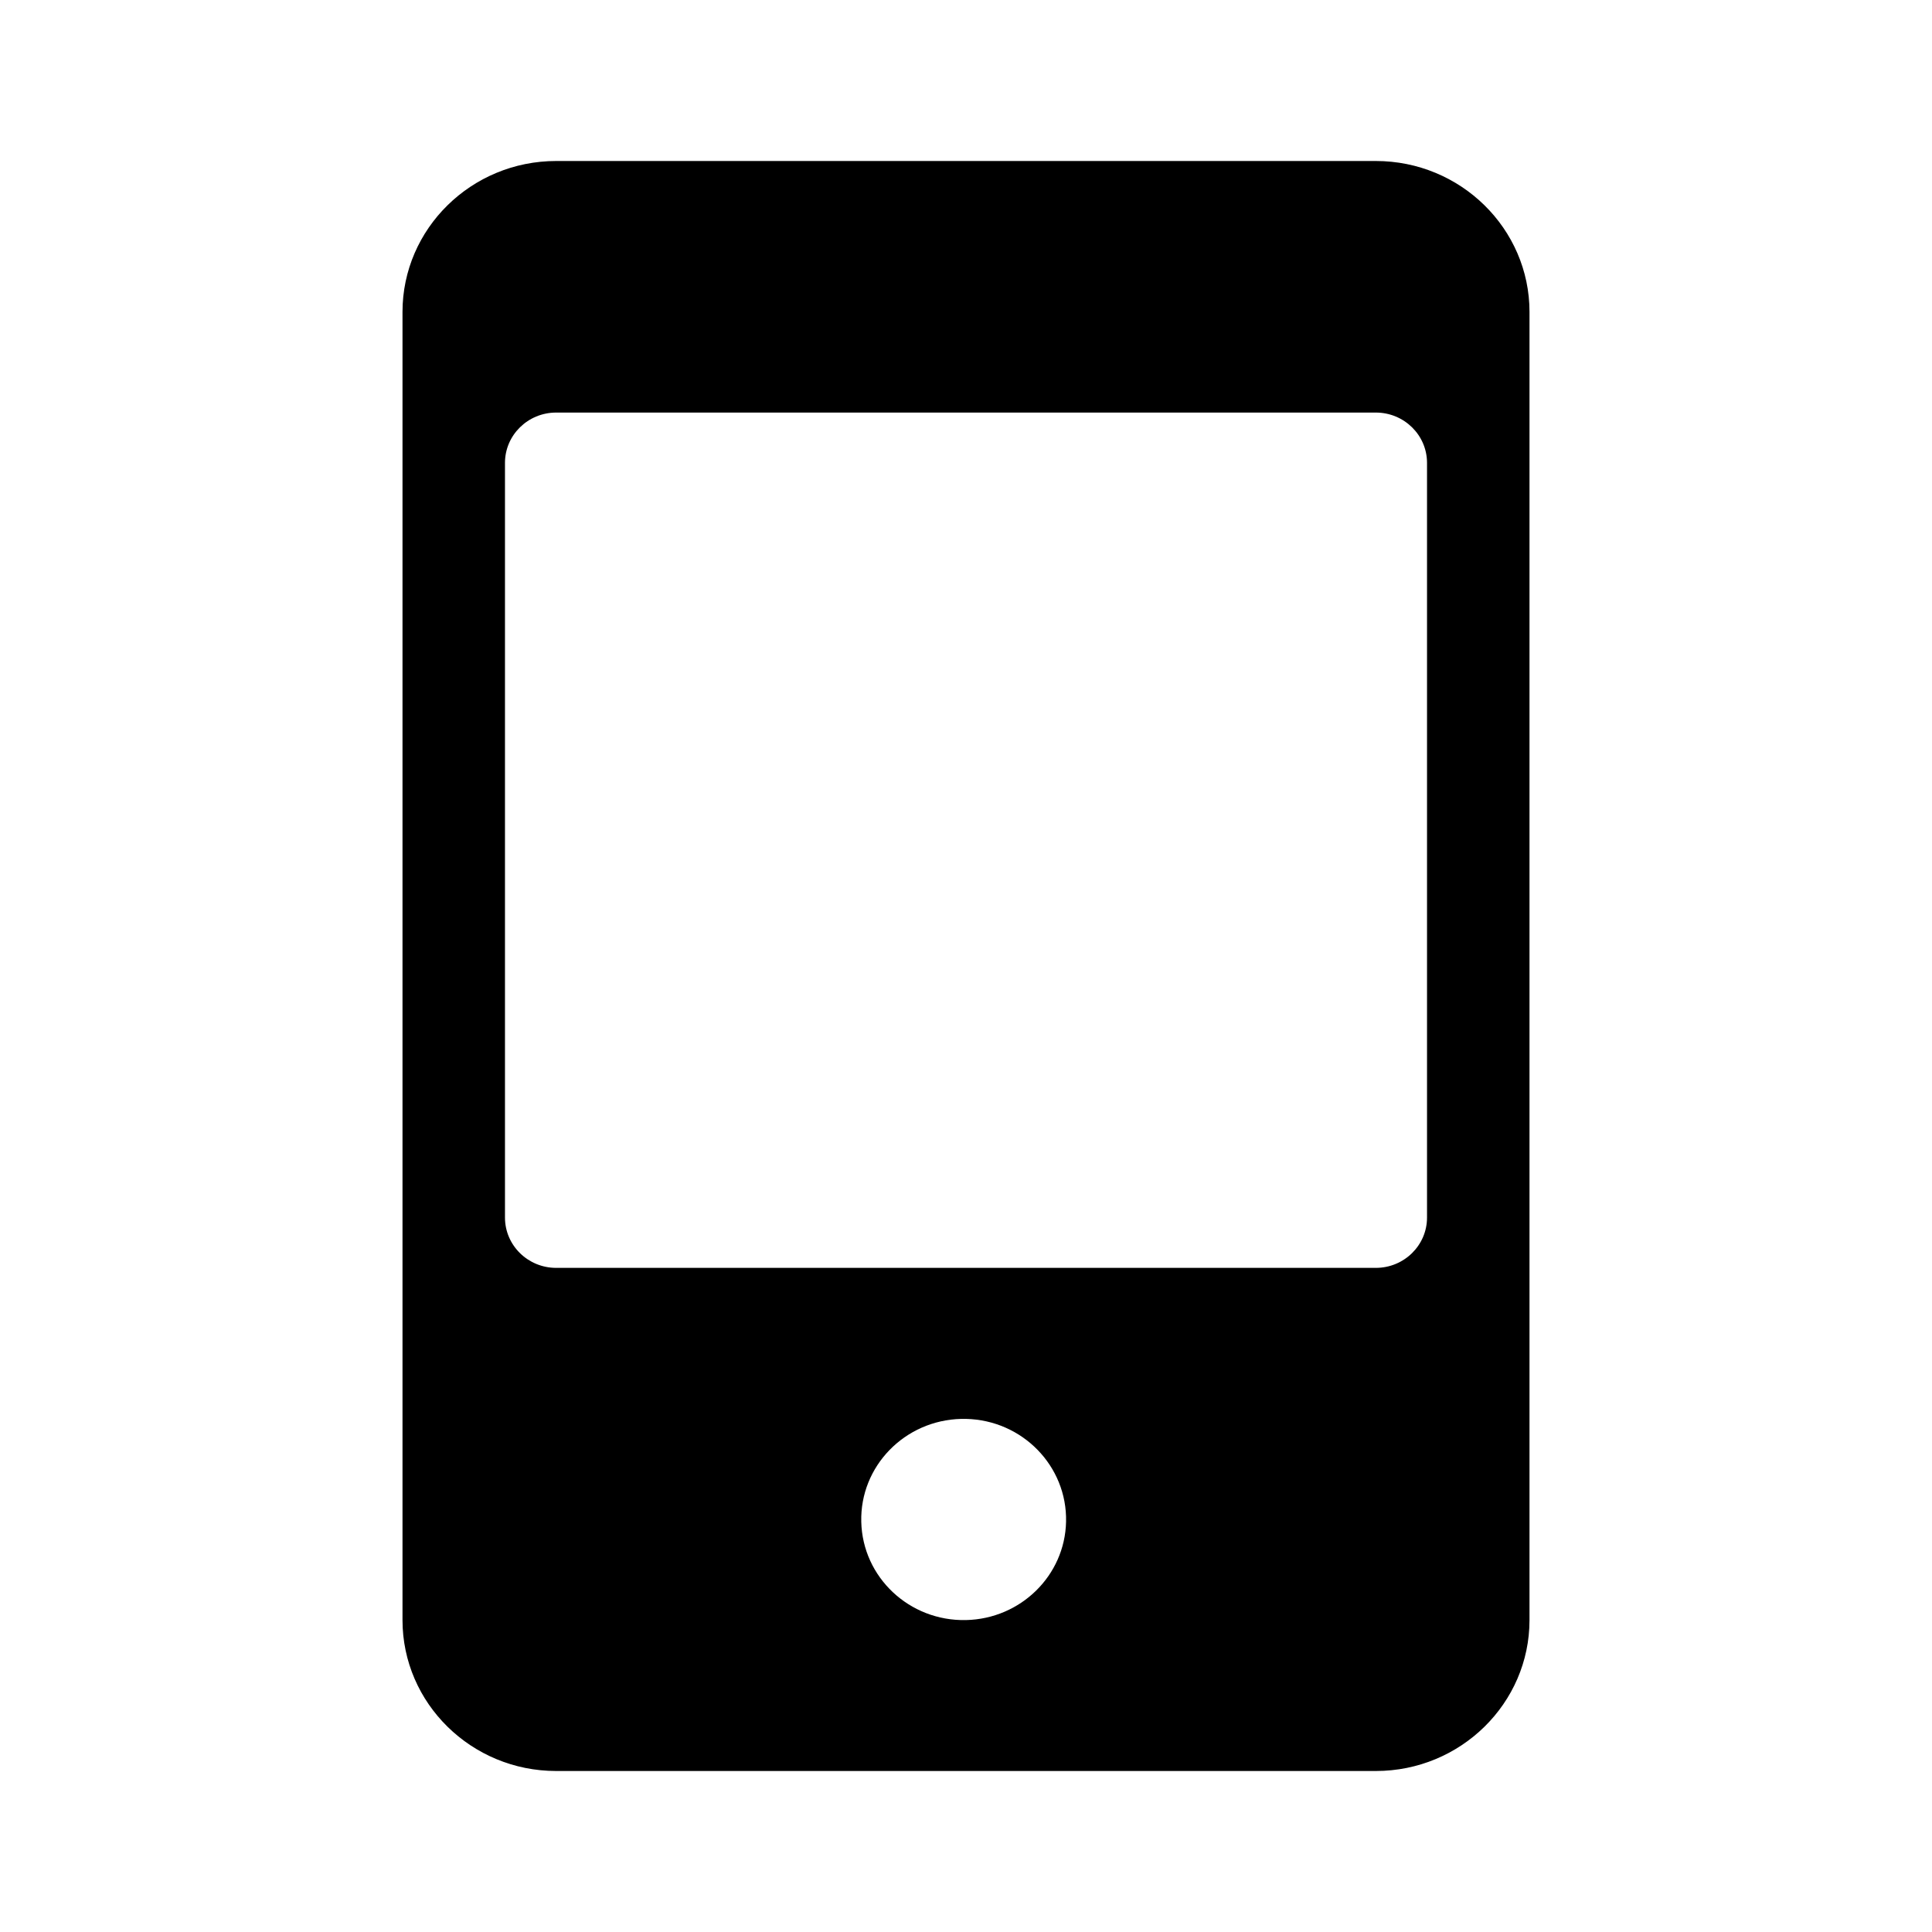
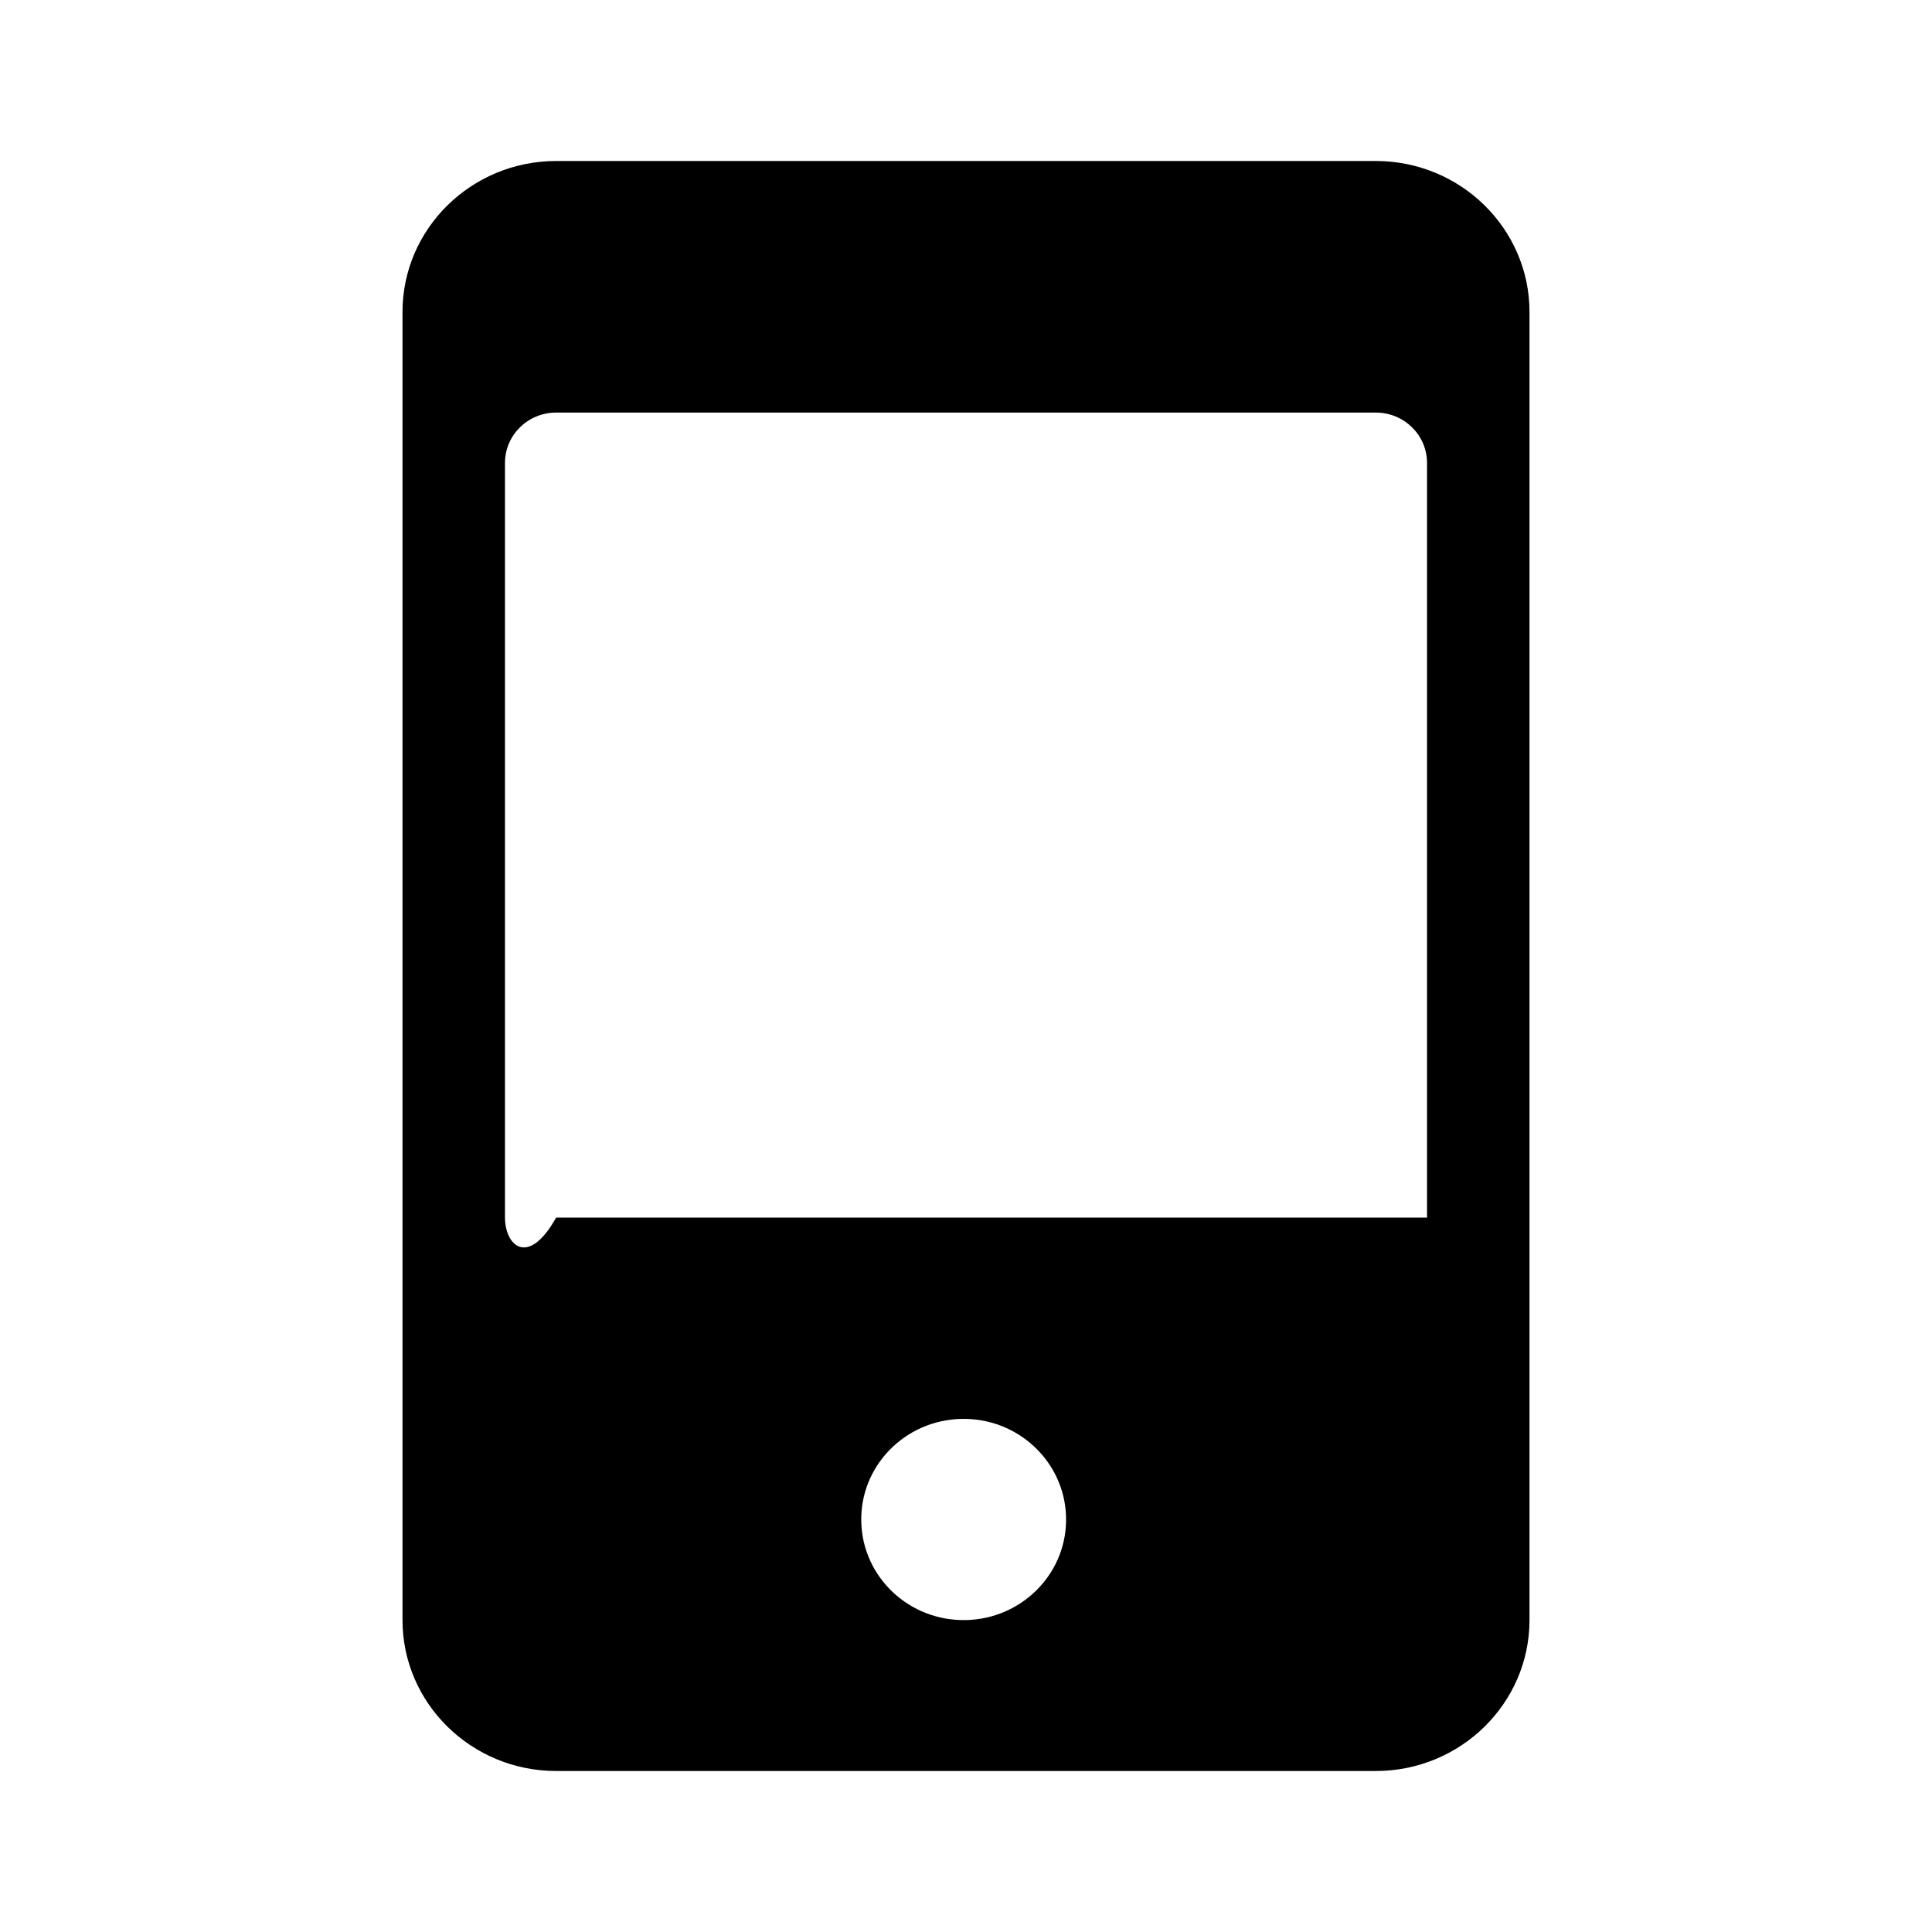
<svg xmlns="http://www.w3.org/2000/svg" width="24" height="24" viewBox="0 0 24 24" fill="none">
-   <path d="M6.909 22H17.091C18.144 22 19 21.159 19 20.125V3.875C19 2.841 18.144 2 17.091 2H6.909C5.856 2 5 2.841 5 3.875V20.125C5 21.159 5.856 22 6.909 22ZM12 20.125C11.297 20.141 10.715 19.594 10.699 18.904C10.682 18.214 11.239 17.642 11.942 17.626C11.961 17.626 11.98 17.626 11.999 17.626C12.701 17.641 13.258 18.213 13.243 18.903C13.229 19.571 12.68 20.11 12 20.125ZM6.273 5.75C6.273 5.405 6.558 5.125 6.909 5.125H17.091C17.442 5.125 17.727 5.405 17.727 5.75V15.125C17.727 15.47 17.442 15.75 17.091 15.75H6.909C6.558 15.75 6.273 15.47 6.273 15.125V5.75Z" fill="black" />
+   <path d="M6.909 22H17.091C18.144 22 19 21.159 19 20.125V3.875C19 2.841 18.144 2 17.091 2H6.909C5.856 2 5 2.841 5 3.875V20.125C5 21.159 5.856 22 6.909 22ZM12 20.125C11.297 20.141 10.715 19.594 10.699 18.904C10.682 18.214 11.239 17.642 11.942 17.626C11.961 17.626 11.98 17.626 11.999 17.626C12.701 17.641 13.258 18.213 13.243 18.903C13.229 19.571 12.68 20.11 12 20.125ZM6.273 5.75C6.273 5.405 6.558 5.125 6.909 5.125H17.091C17.442 5.125 17.727 5.405 17.727 5.75V15.125H6.909C6.558 15.75 6.273 15.47 6.273 15.125V5.75Z" fill="black" />
</svg>